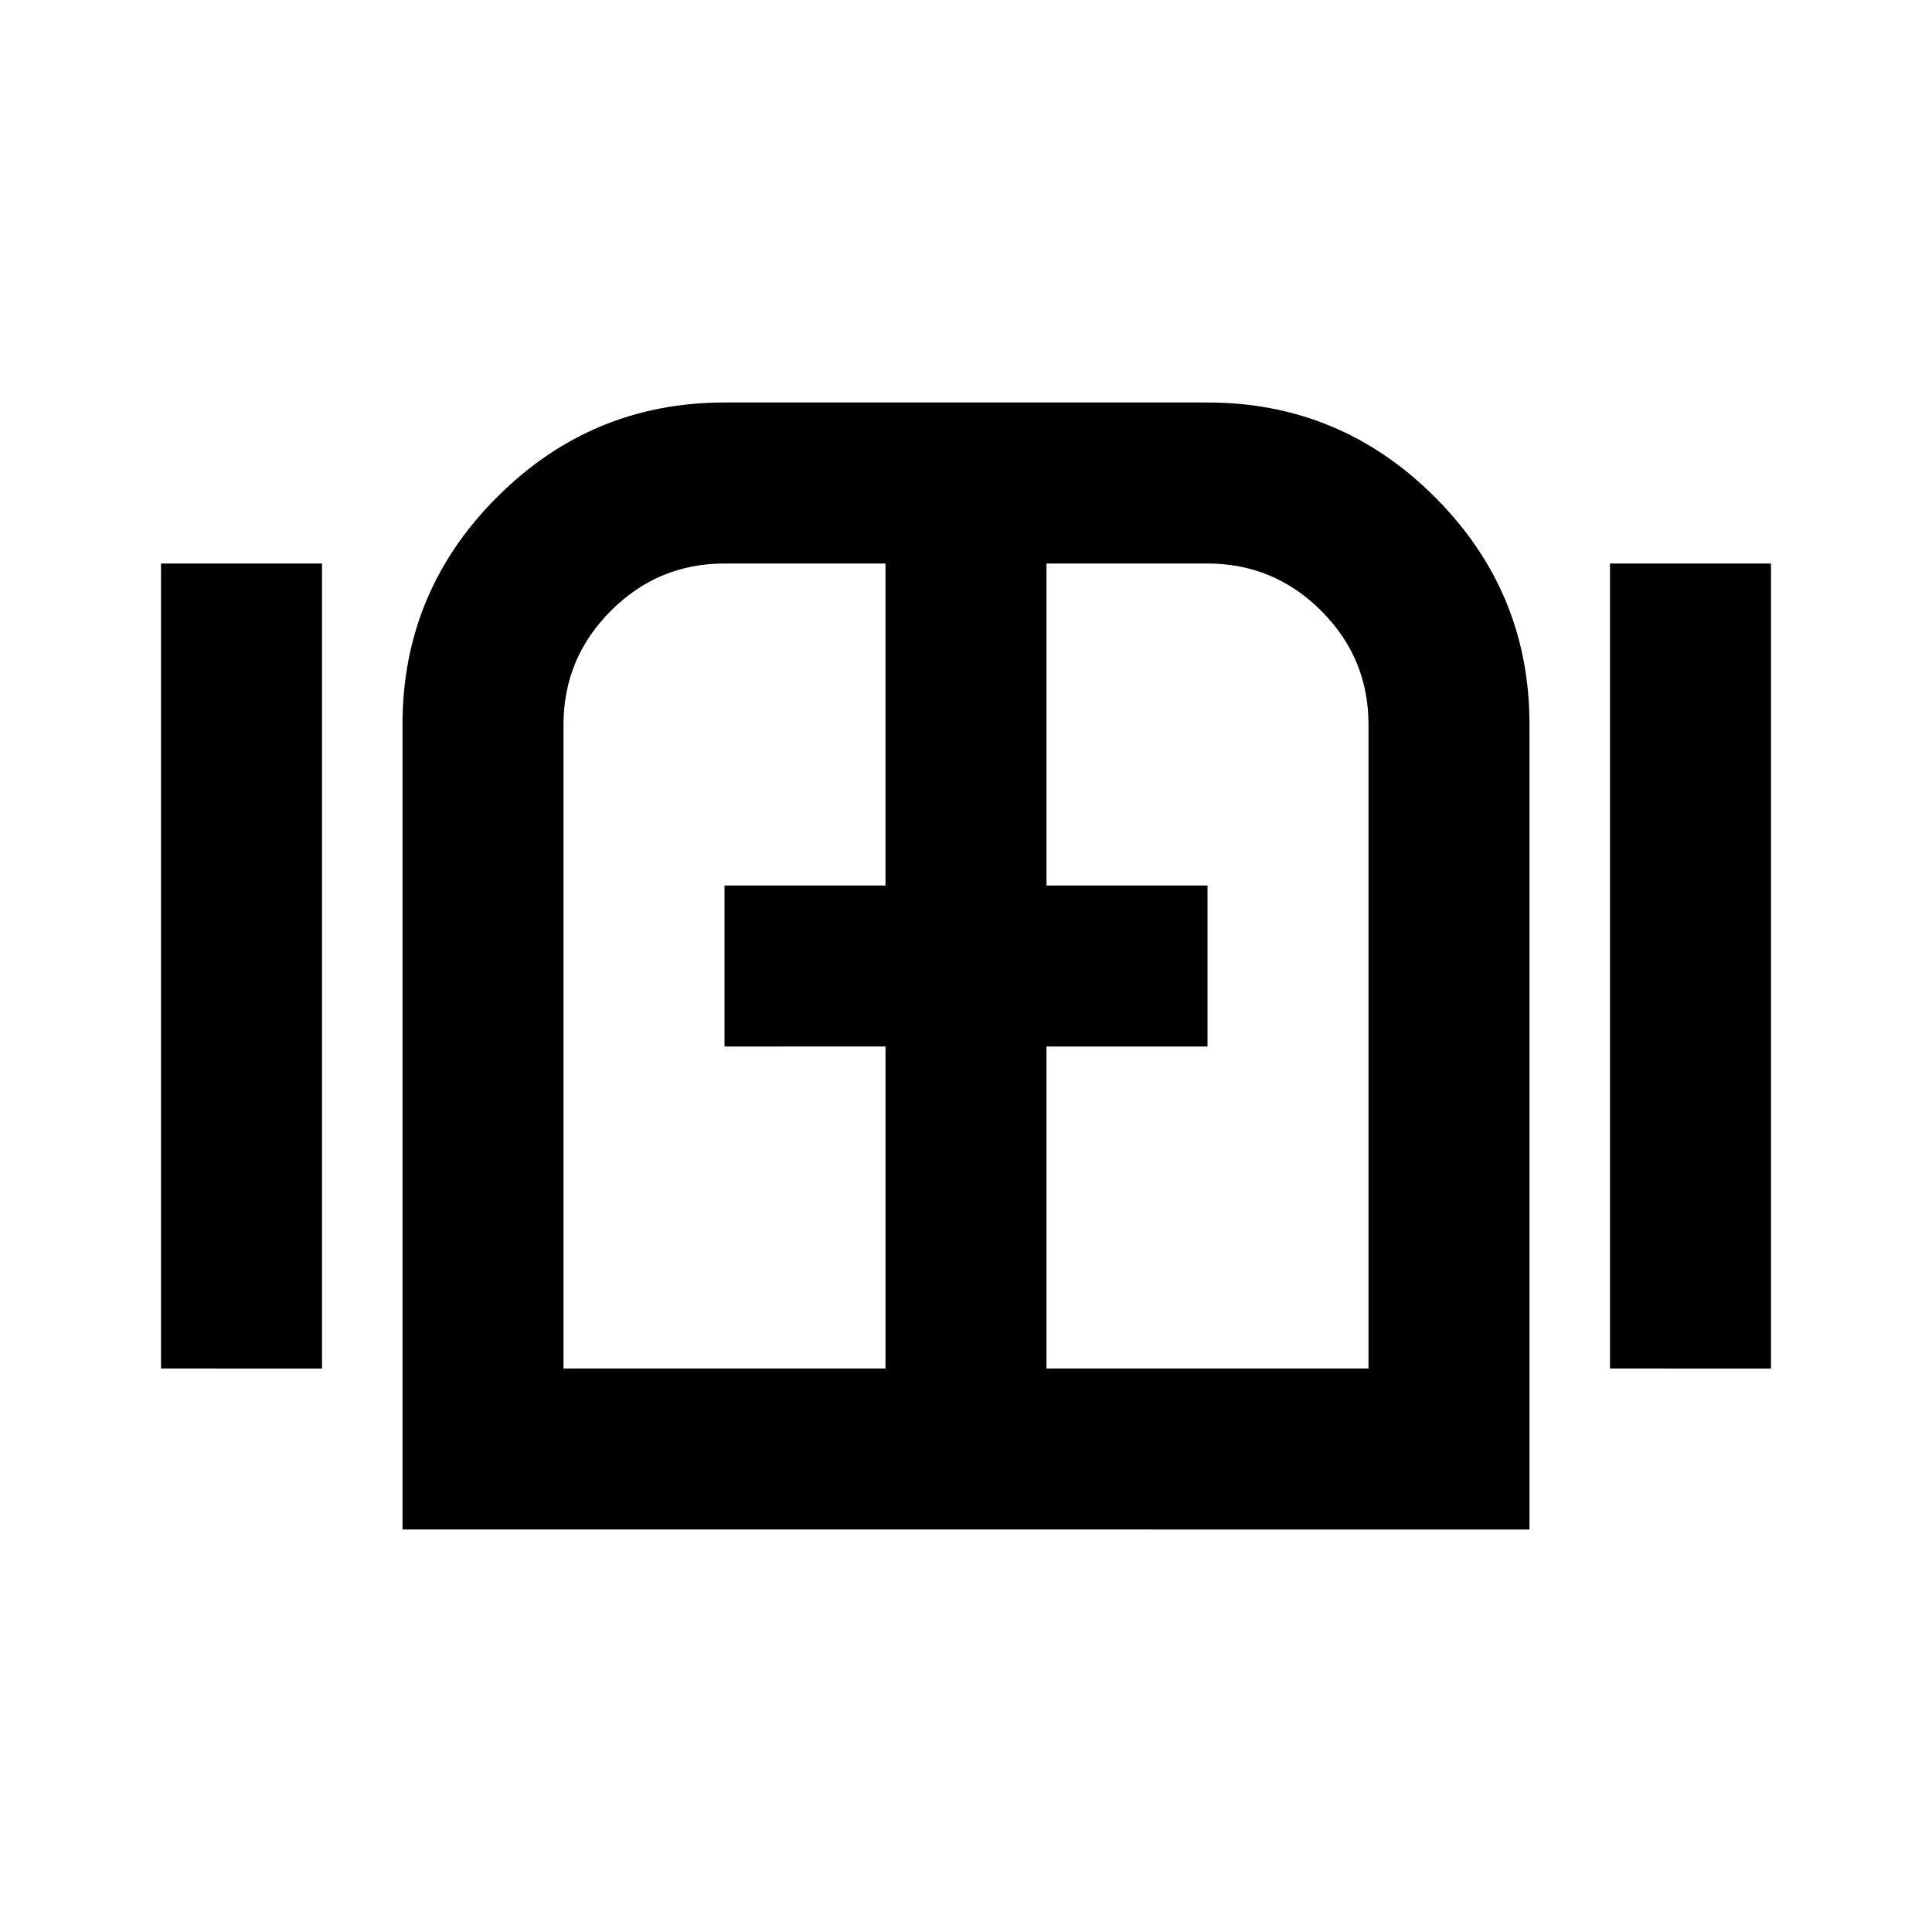
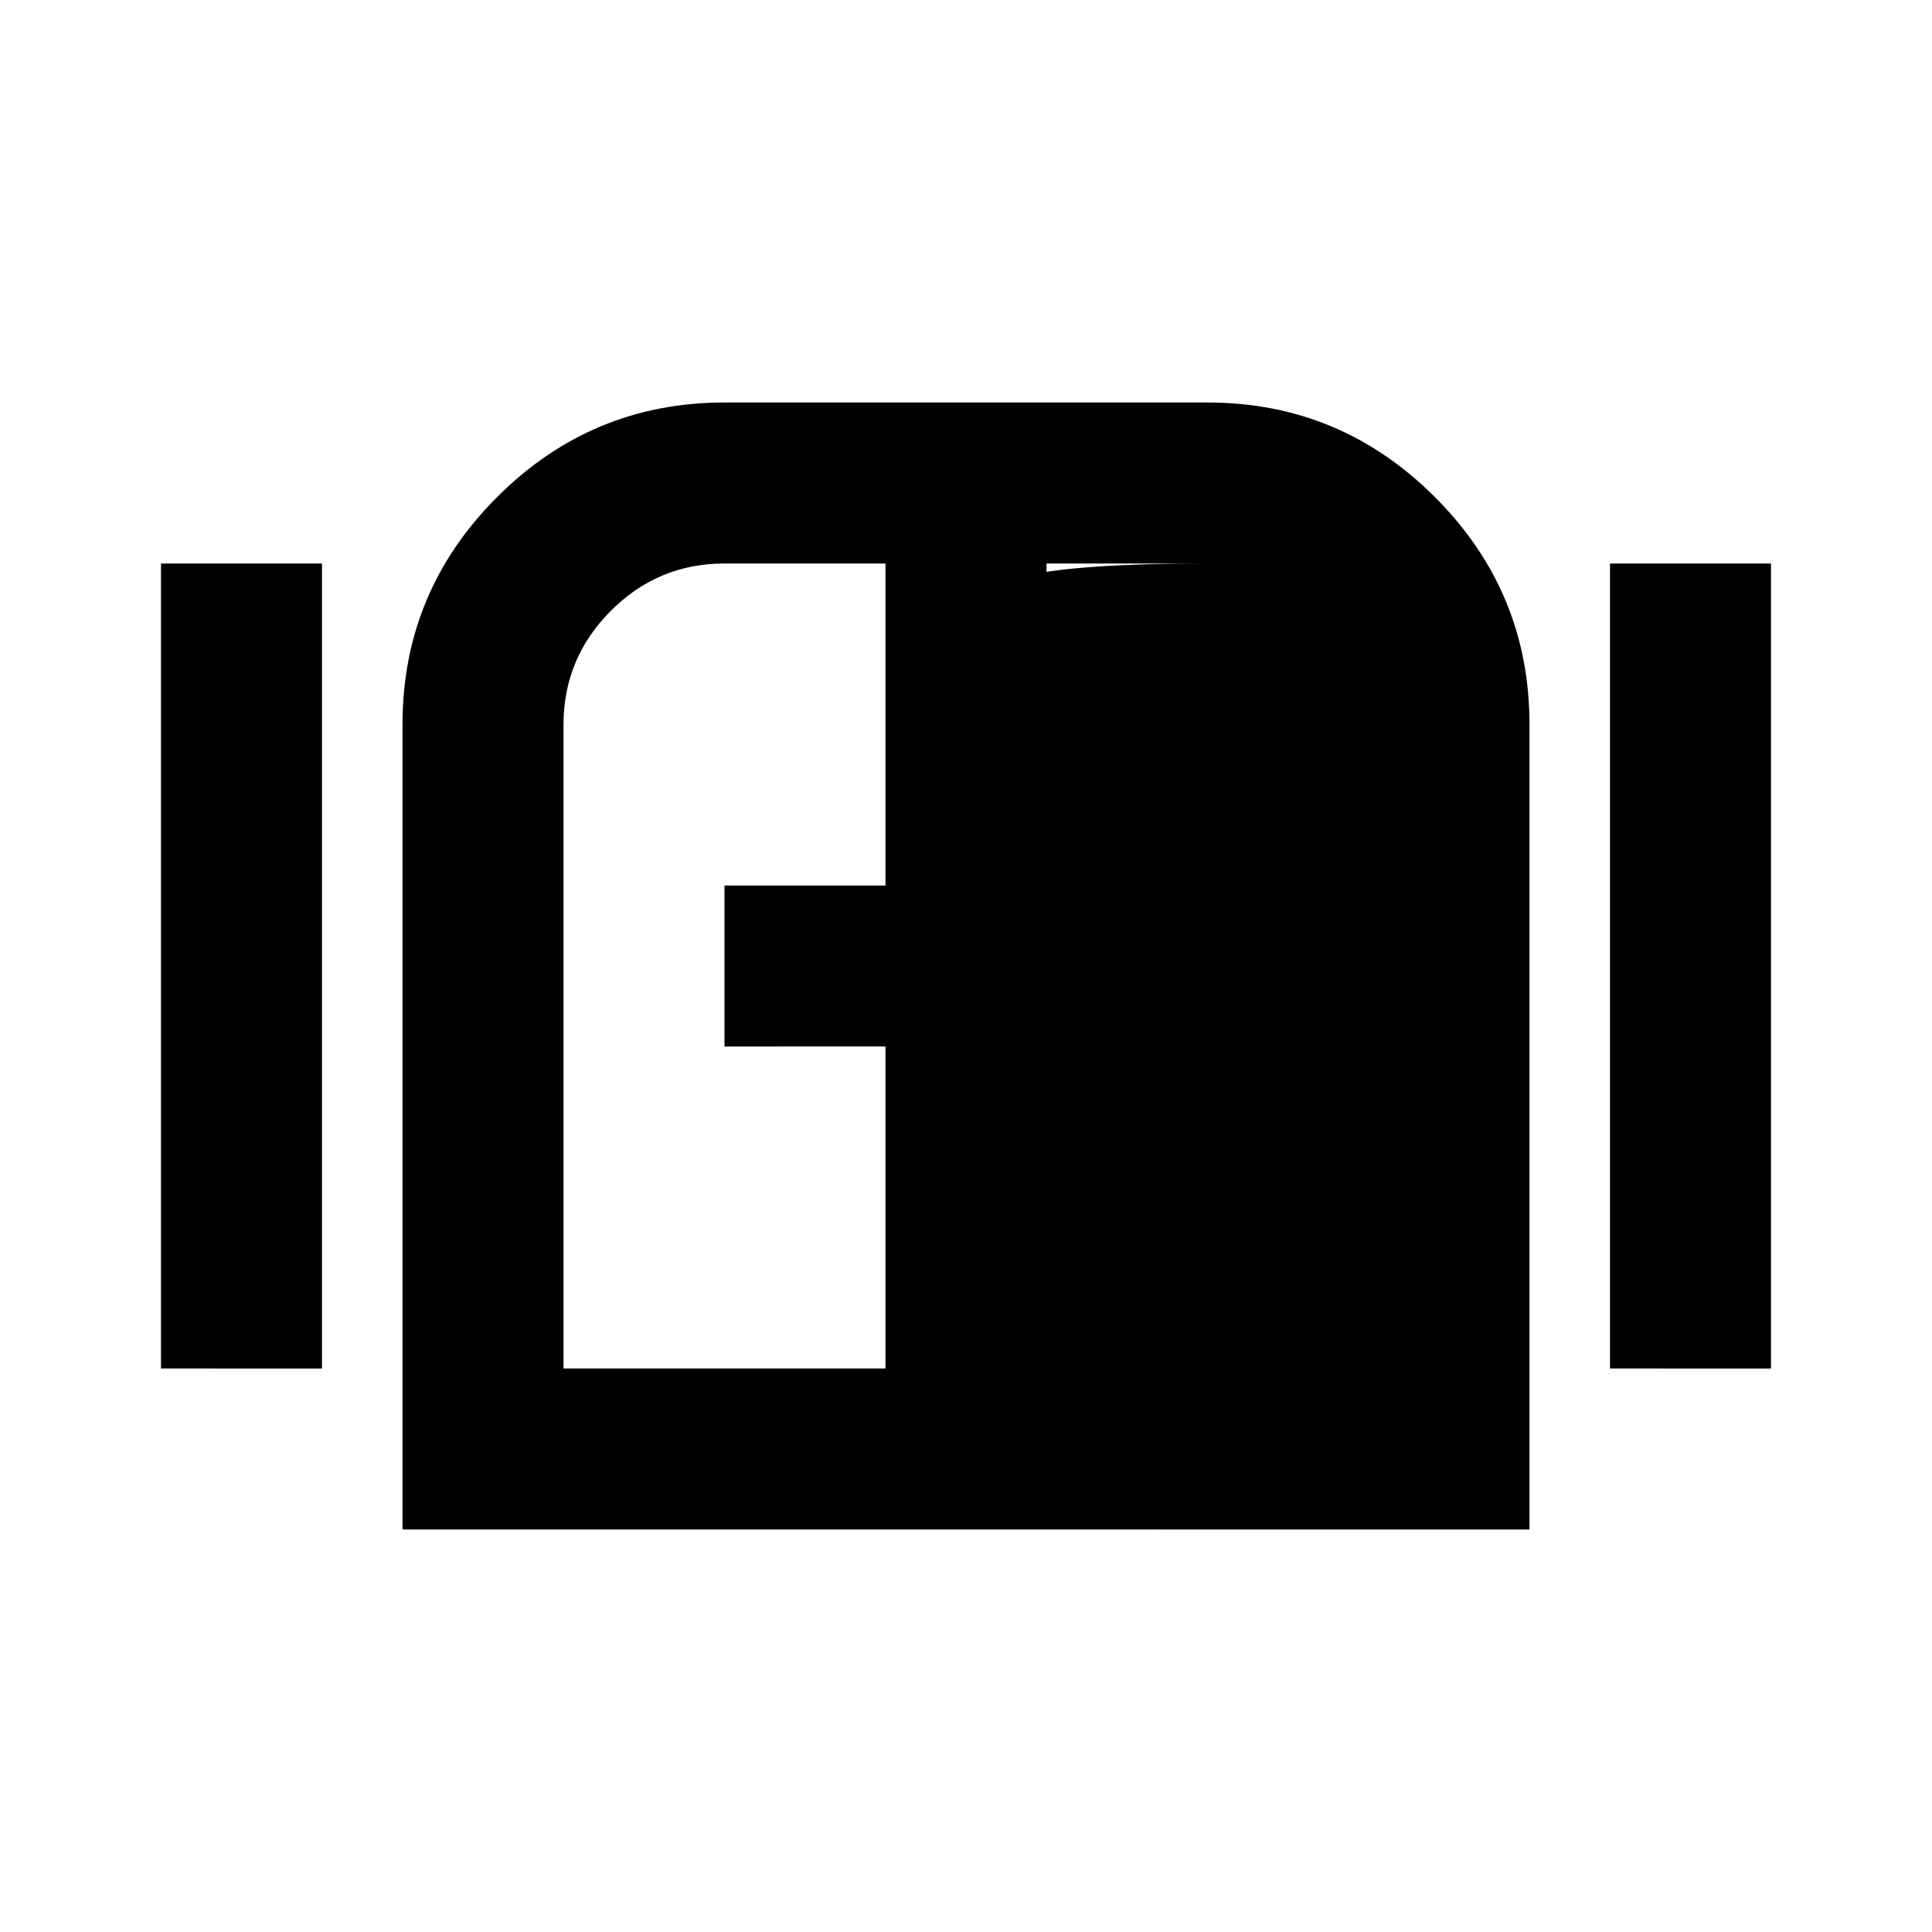
<svg xmlns="http://www.w3.org/2000/svg" width="800" height="800" viewBox="0 0 24 24">
-   <path fill="currentColor" d="M2 17V7h2v10zm3 2V9q0-1.65 1.175-2.825T9 5h6q1.65 0 2.825 1.175T19 9v10zm15-2V7h2v10zM7 17h4v-4H9v-2h2V7H9q-.825 0-1.412.588T7 9zm6 0h4V9q0-.825-.587-1.412T15 7h-2v4h2v2h-2z" />
+   <path fill="currentColor" d="M2 17V7h2v10zm3 2V9q0-1.65 1.175-2.825T9 5h6q1.65 0 2.825 1.175T19 9v10zm15-2V7h2v10zM7 17h4v-4H9v-2h2V7H9q-.825 0-1.412.588T7 9zm6 0V9q0-.825-.587-1.412T15 7h-2v4h2v2h-2z" />
</svg>